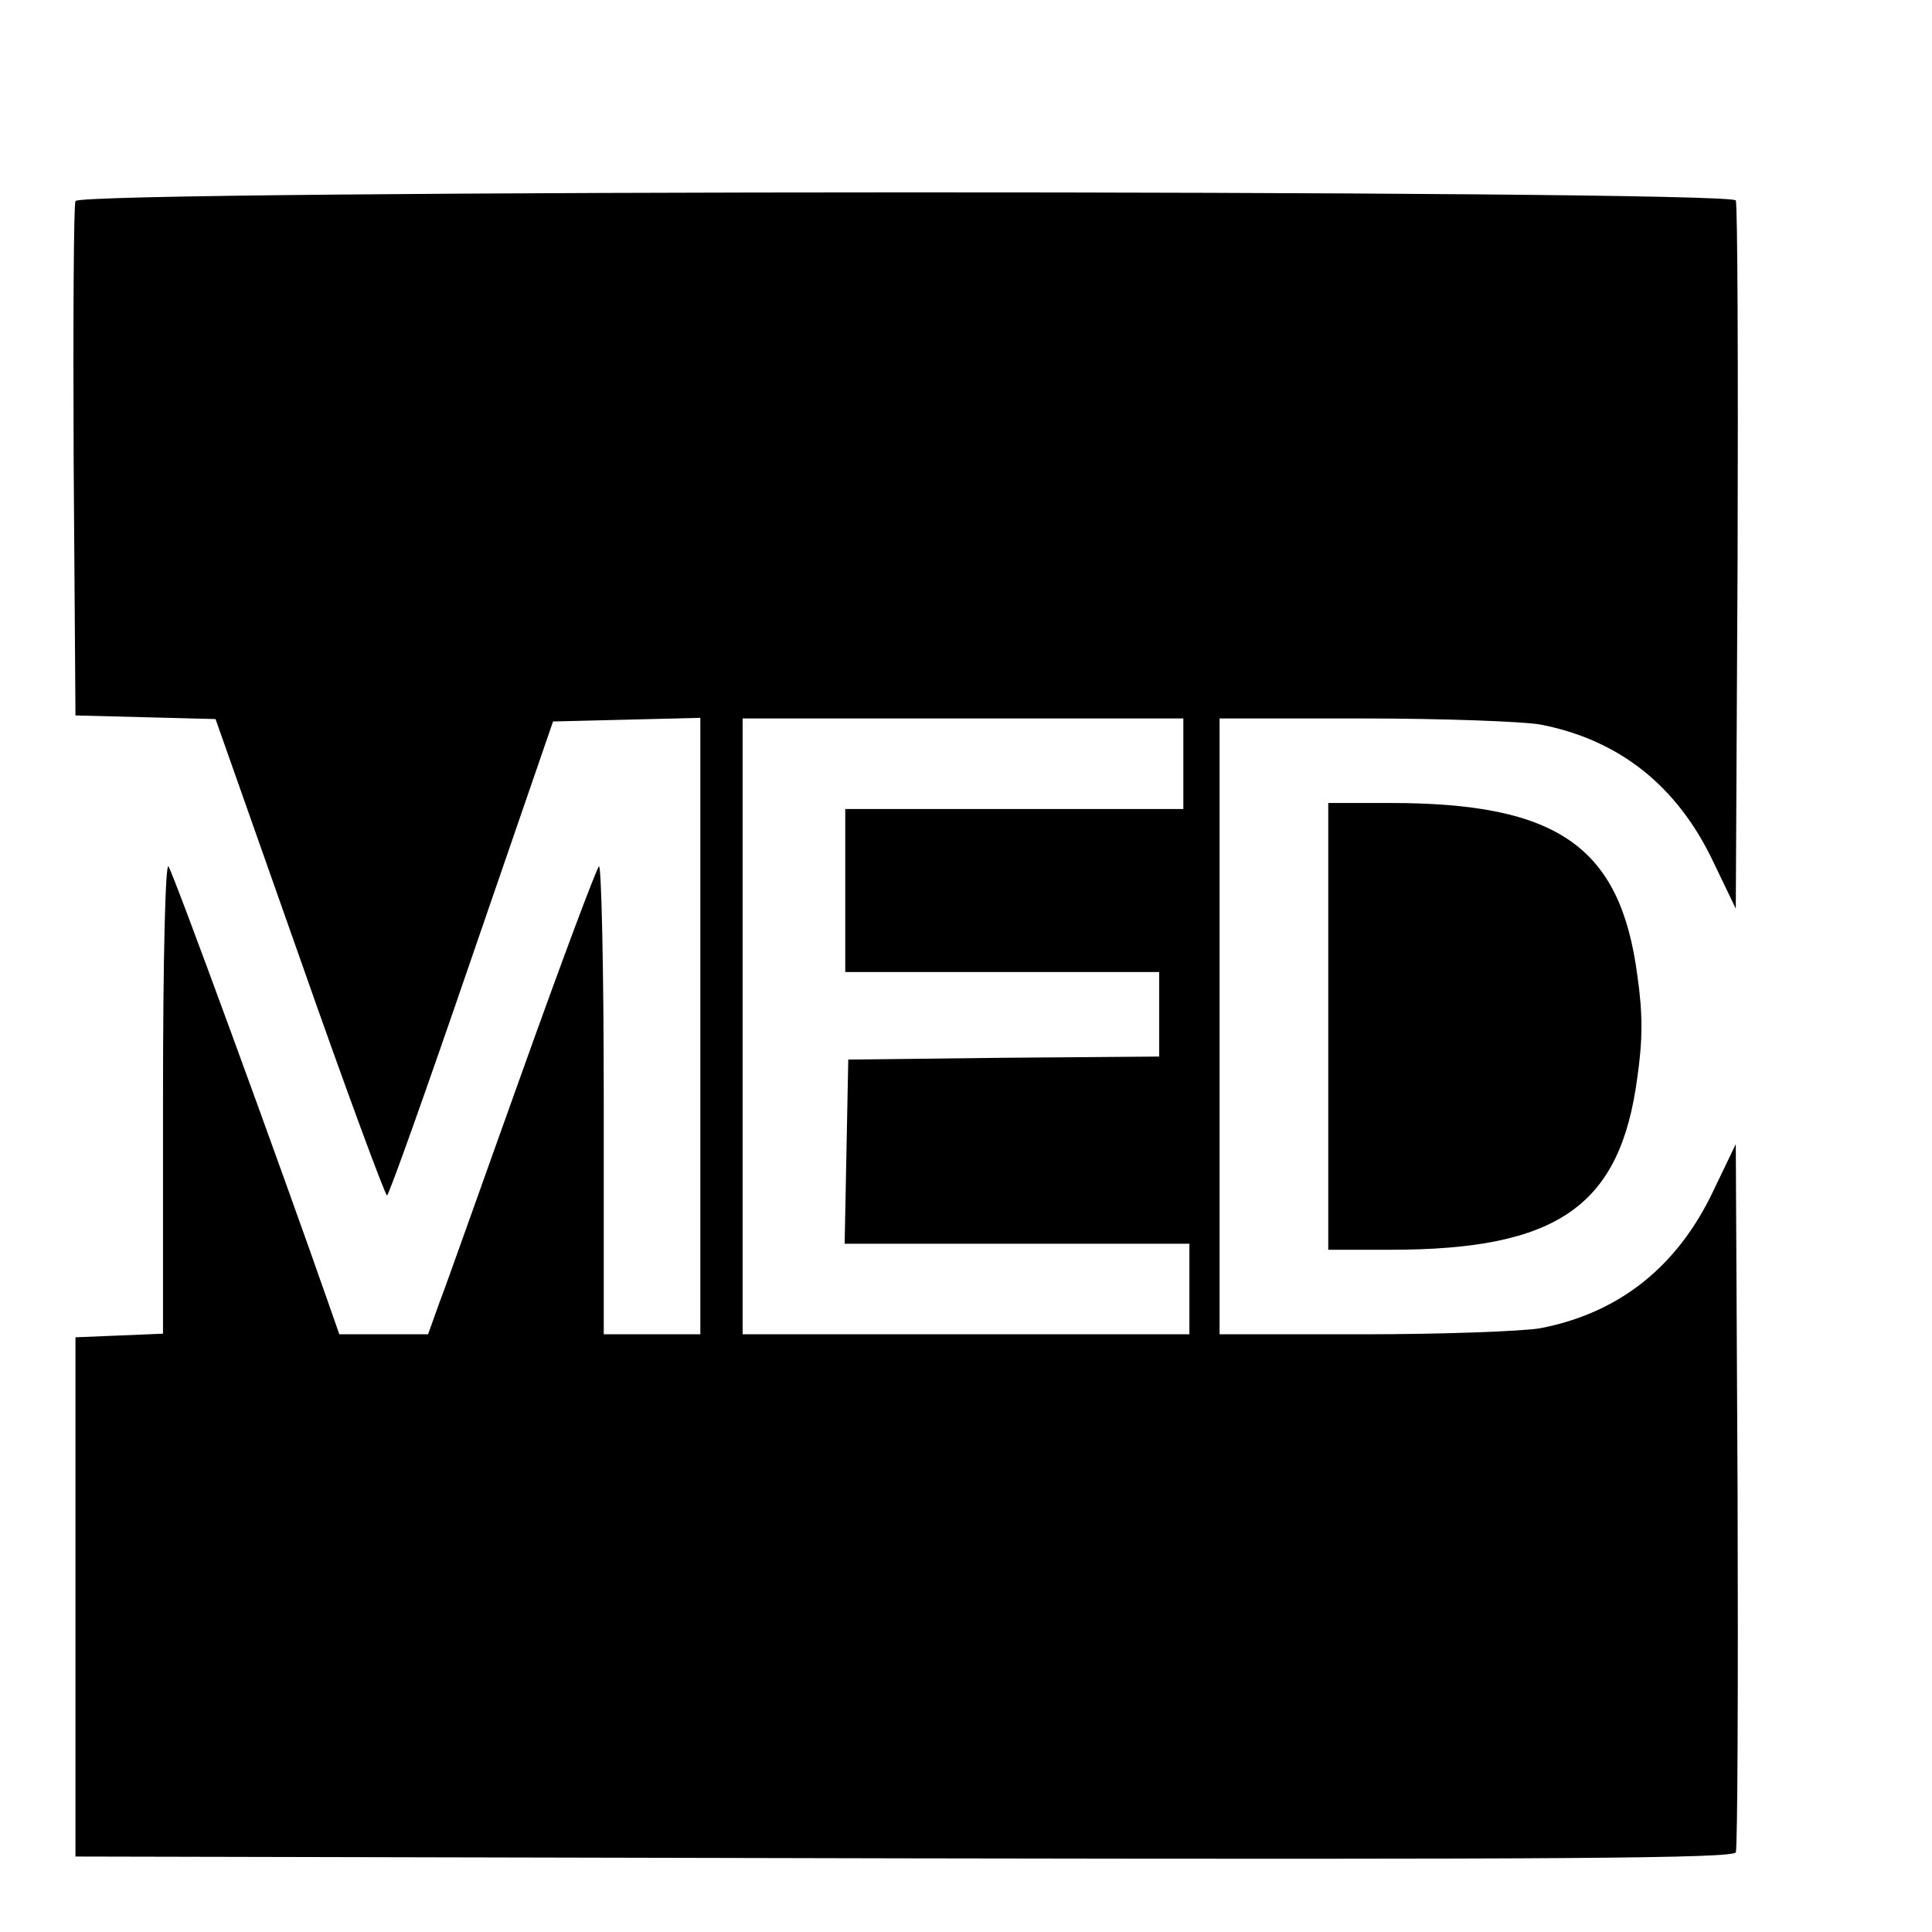
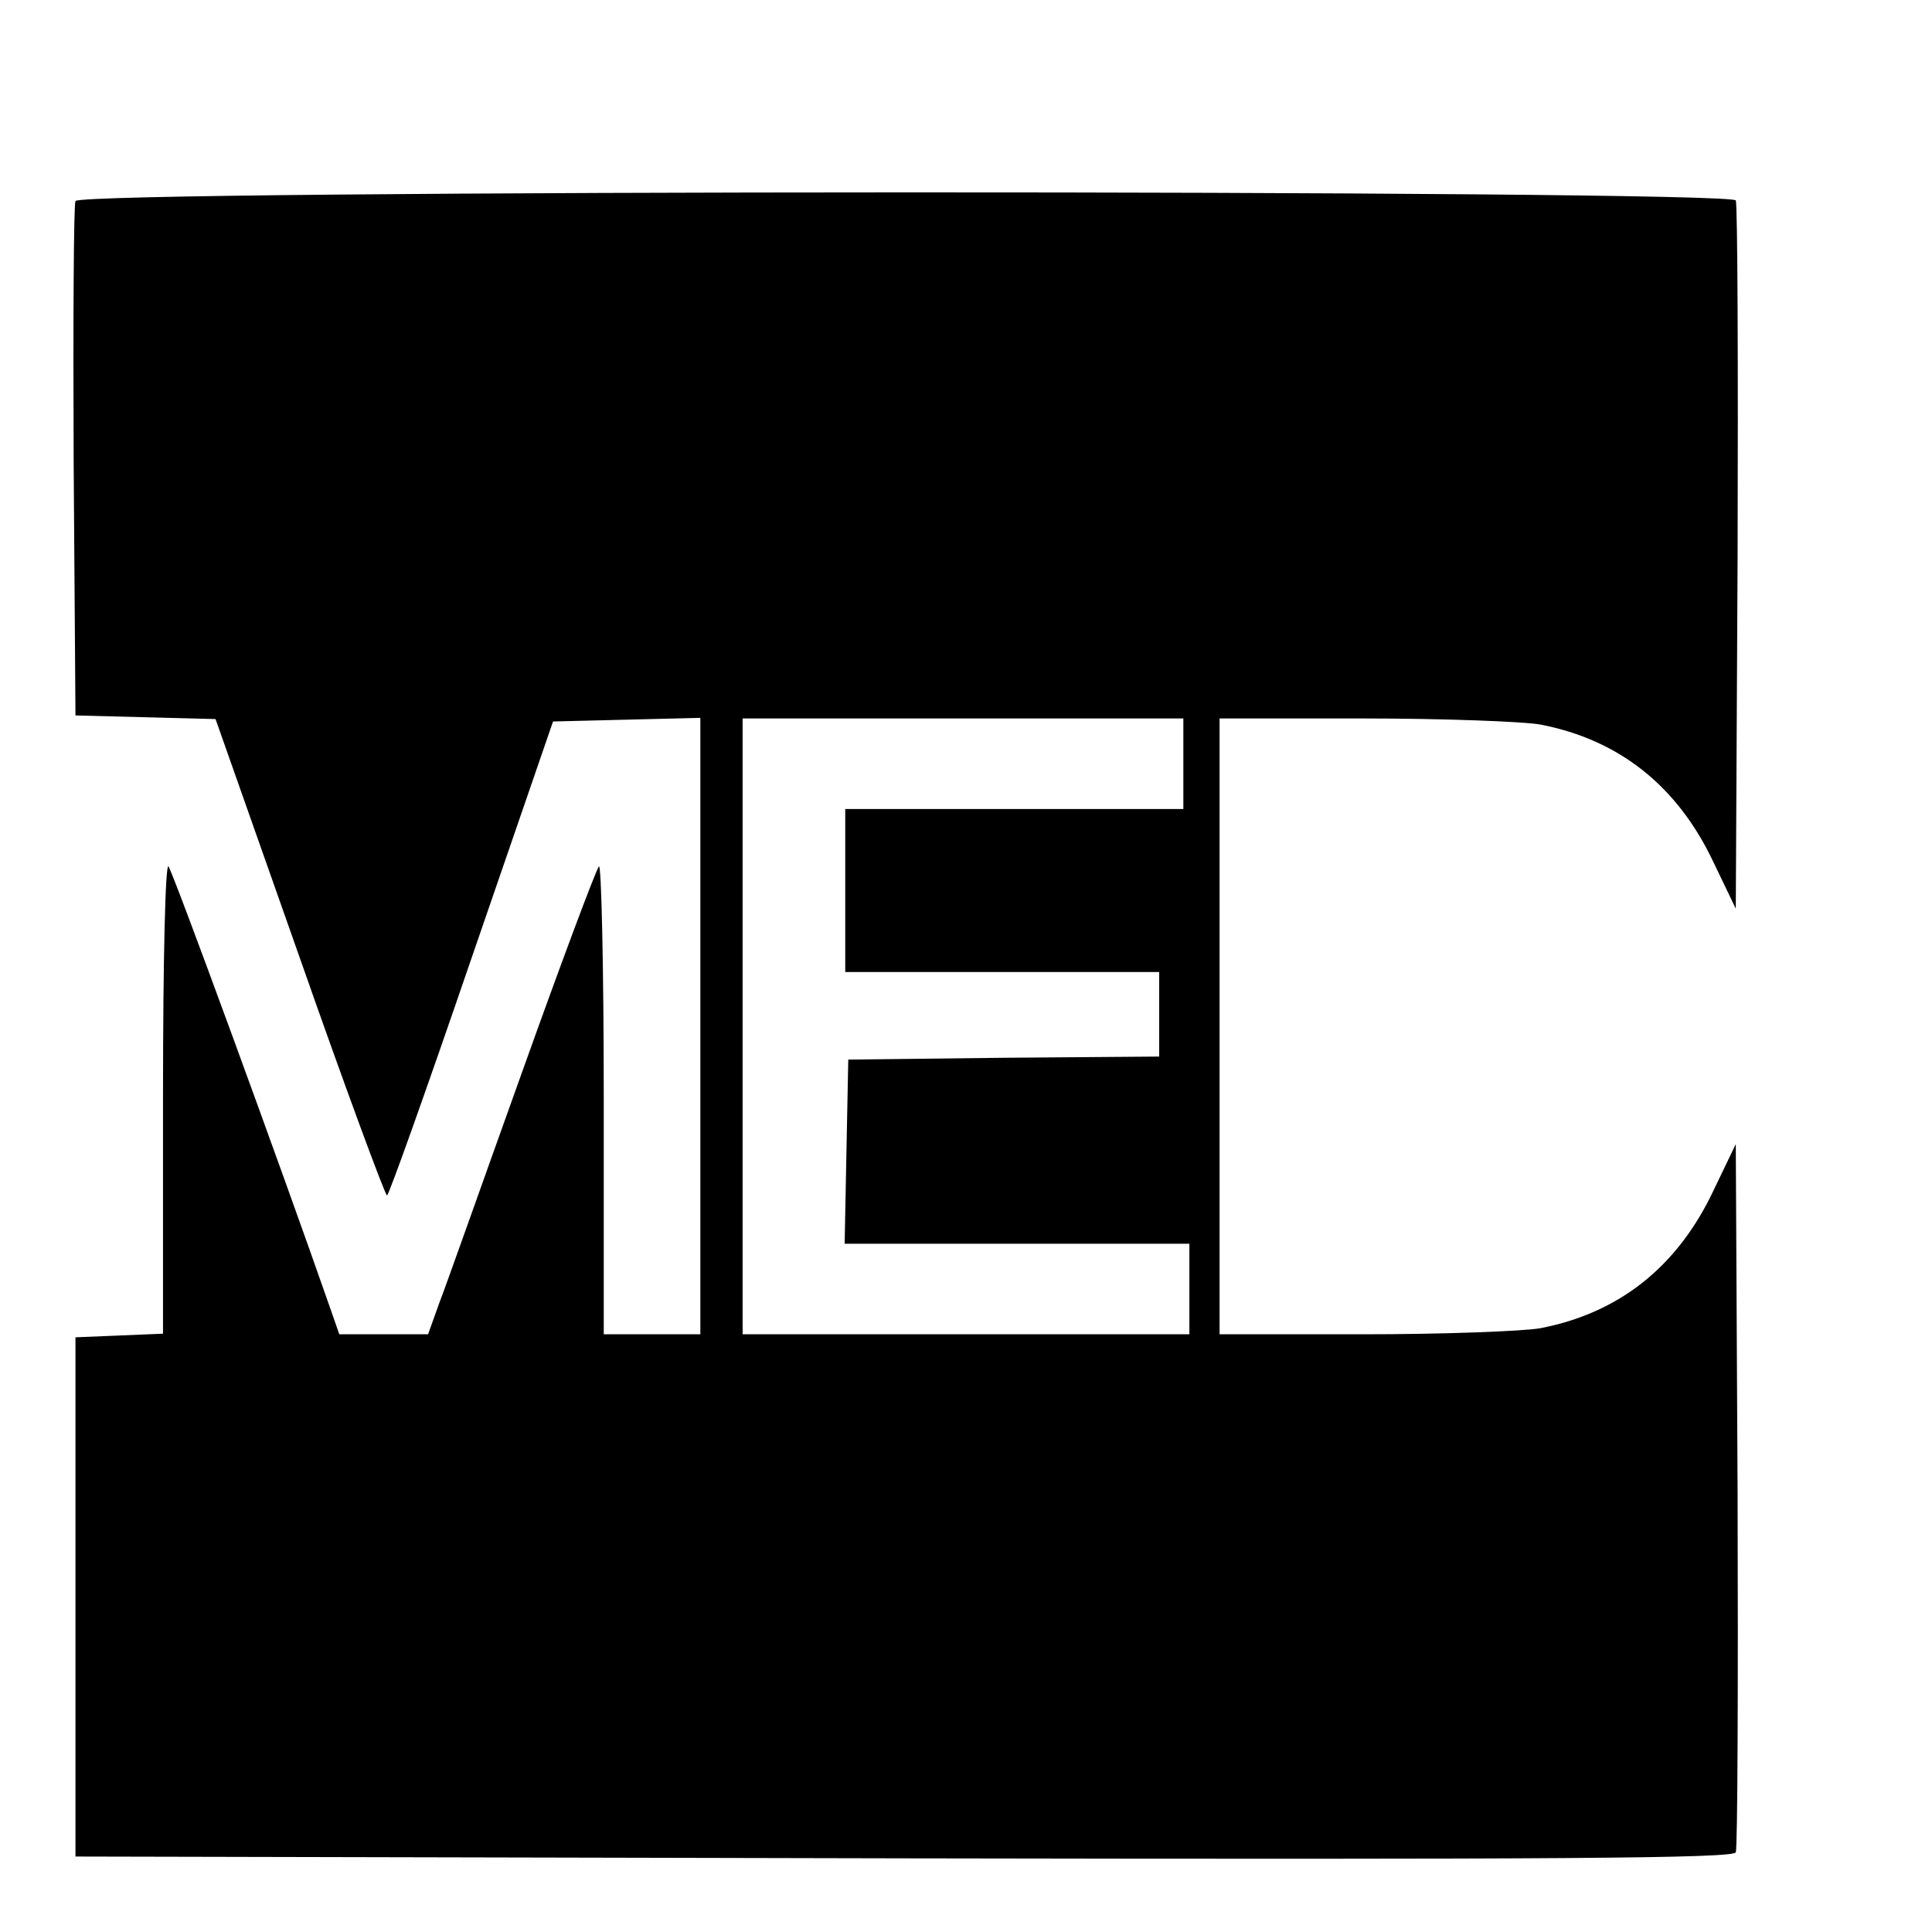
<svg xmlns="http://www.w3.org/2000/svg" version="1.0" width="16pt" height="16pt" viewBox="0 0 16 16" preserveAspectRatio="xMidYMid meet">
  <g transform="translate(0,16) scale(0.005,-0.005)" fill="#000000" stroke="none">
    <path d="M125 2867 c-3 -6 -4 -201 -3 -432 l3 -420 116 -3 116 -3 139 -394 c76 -217 142 -395 145 -395 3 0 66 177 140 393 l135 392 122 3 122 3 0 -511 0 -510 -80 0 -80 0 0 392 c0 216 -4 388 -8 383 -5 -6 -62 -158 -127 -340 -65 -181 -126 -354 -137 -382 l-19 -53 -74 0 -73 0 -15 43 c-83 238 -261 724 -268 732 -5 5 -9 -148 -9 -383 l0 -391 -72 -3 -73 -3 0 -430 0 -430 1373 -3 c1093 -2 1374 0 1377 10 3 7 4 274 3 593 l-3 580 -37 -77 c-60 -127 -157 -203 -287 -228 -29 -5 -161 -10 -292 -10 l-239 0 0 510 0 510 239 0 c131 0 263 -5 292 -10 130 -25 227 -101 287 -228 l37 -77 3 580 c1 319 0 586 -3 593 -7 18 -2743 18 -2750 -1z m1835 -932 l0 -75 -280 0 -280 0 0 -135 0 -135 260 0 260 0 0 -70 0 -70 -257 -2 -258 -3 -3 -152 -3 -153 286 0 285 0 0 -75 0 -75 -370 0 -370 0 0 510 0 510 365 0 365 0 0 -75z" />
-     <path d="M2200 1500 l0 -370 103 0 c277 0 381 72 409 286 9 62 9 106 0 168 -28 214 -132 286 -409 286 l-103 0 0 -370z" />
  </g>
</svg>